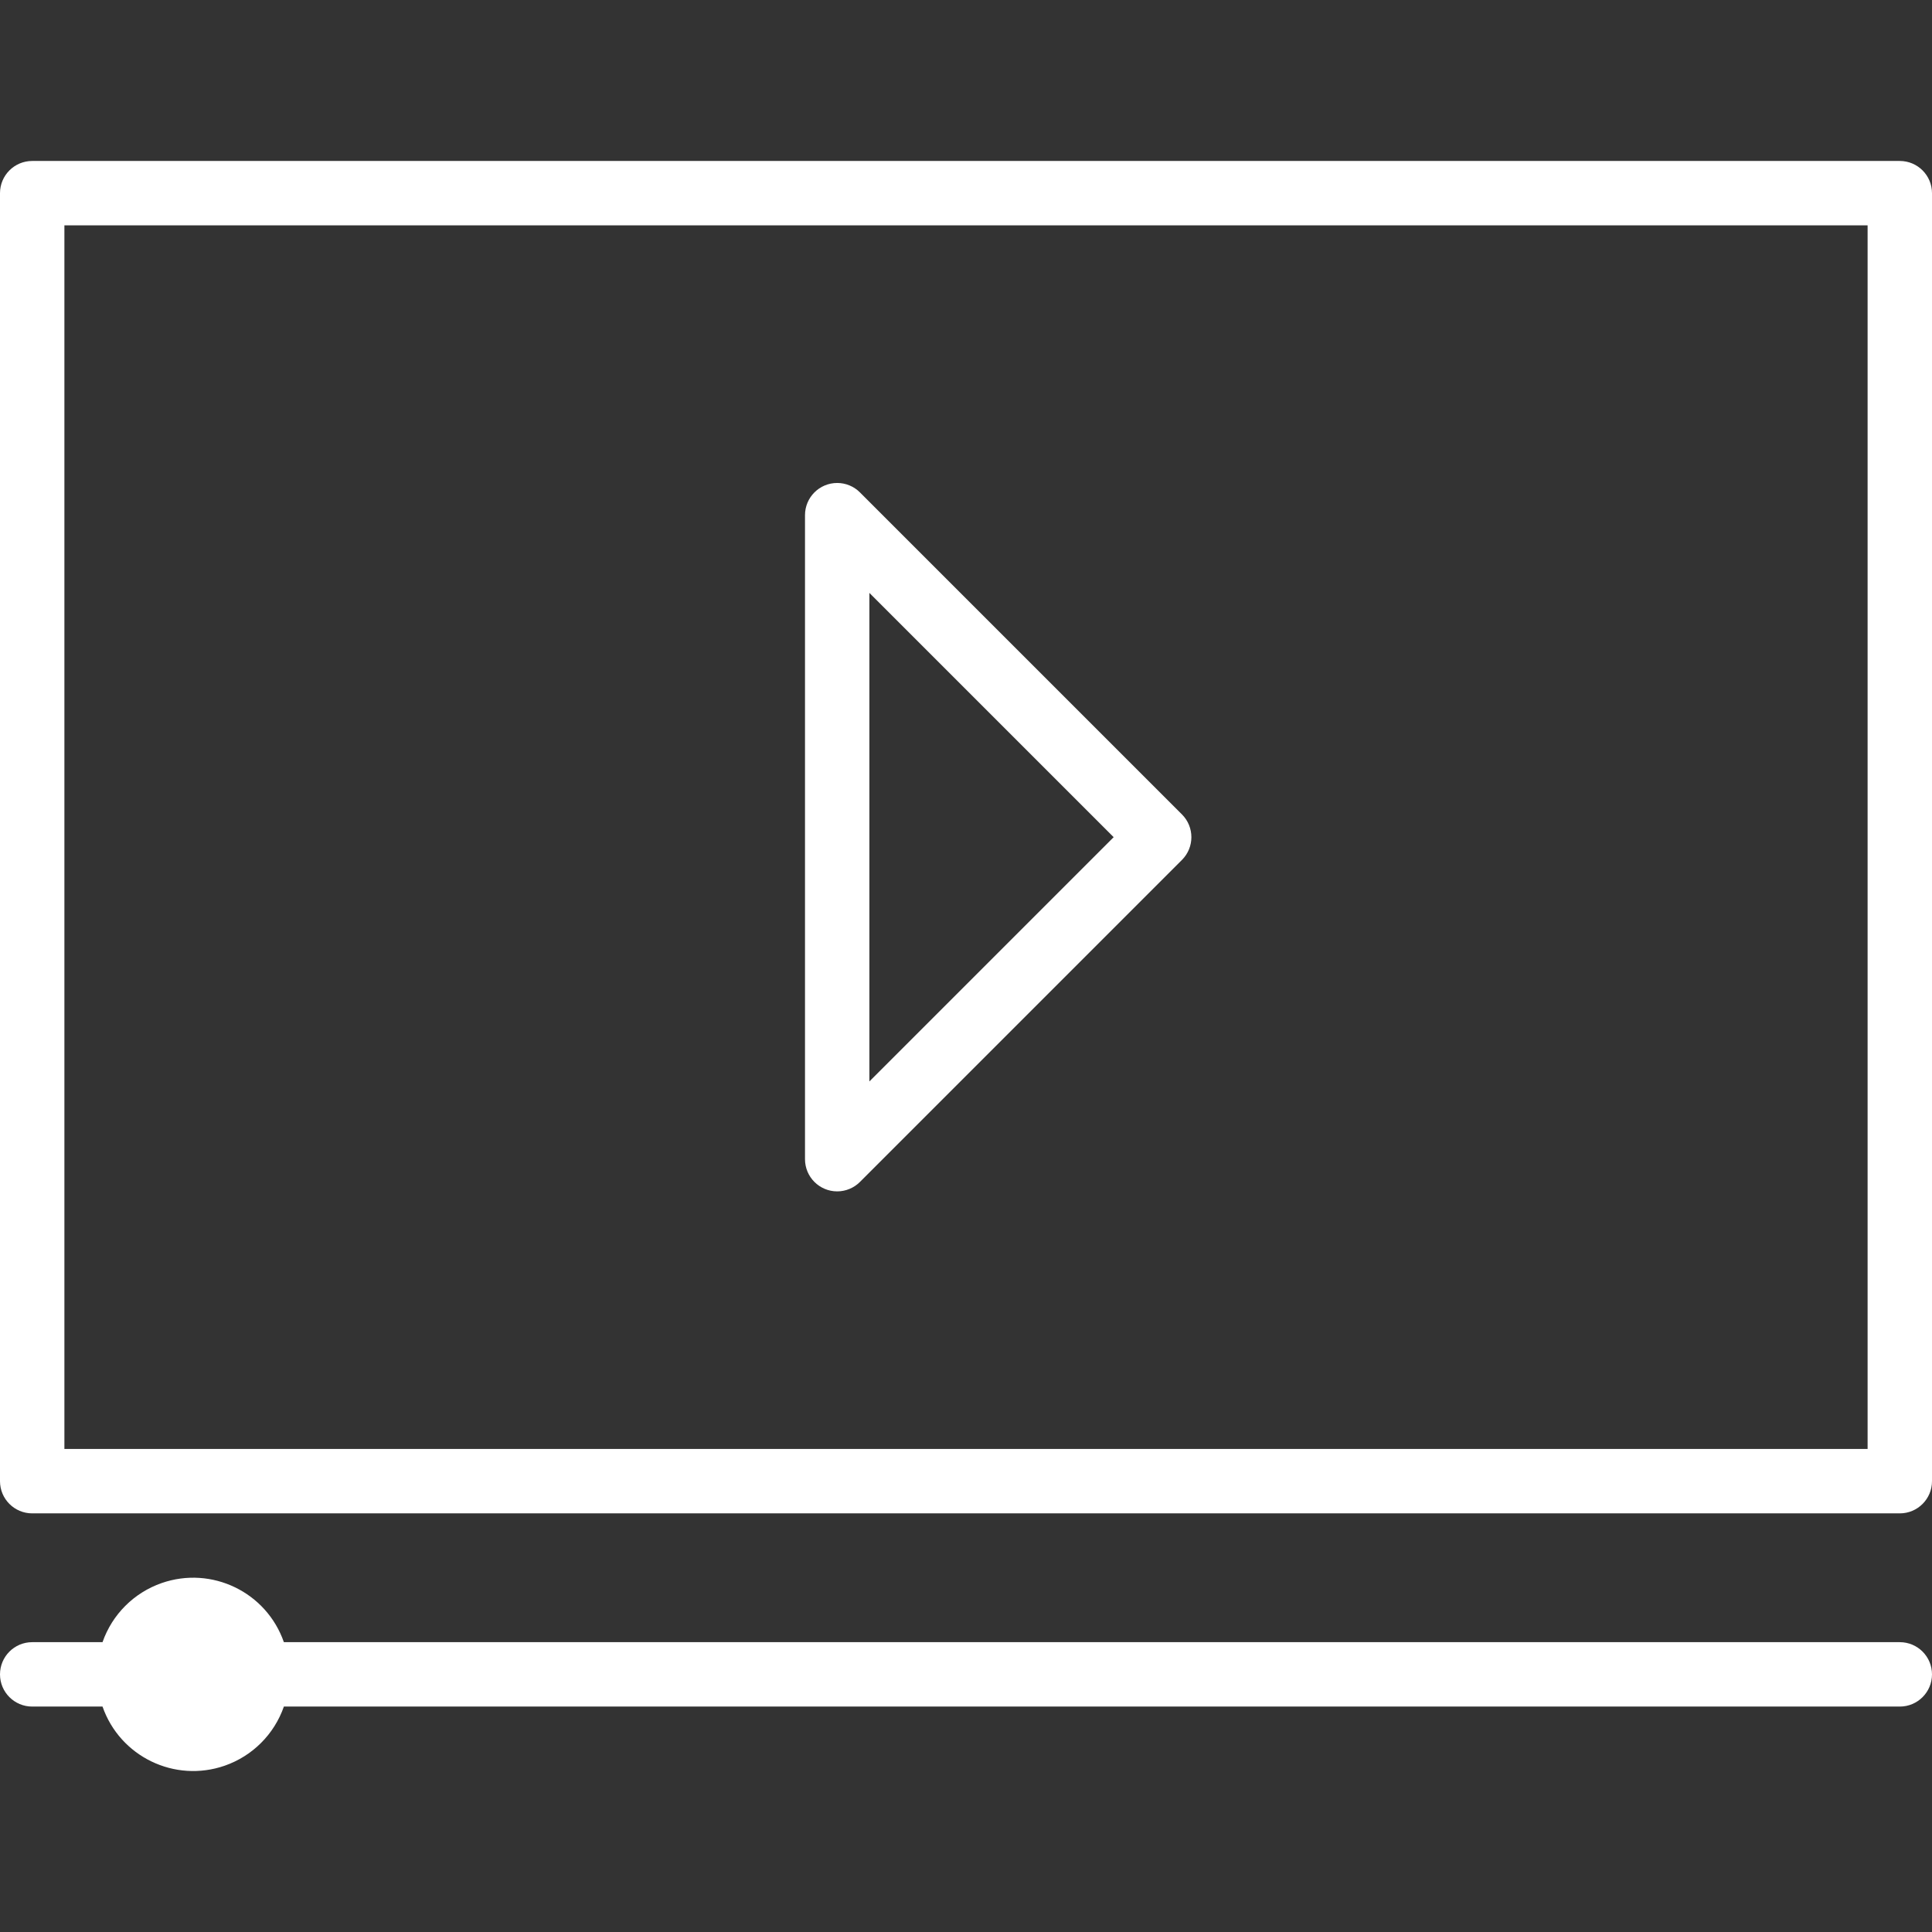
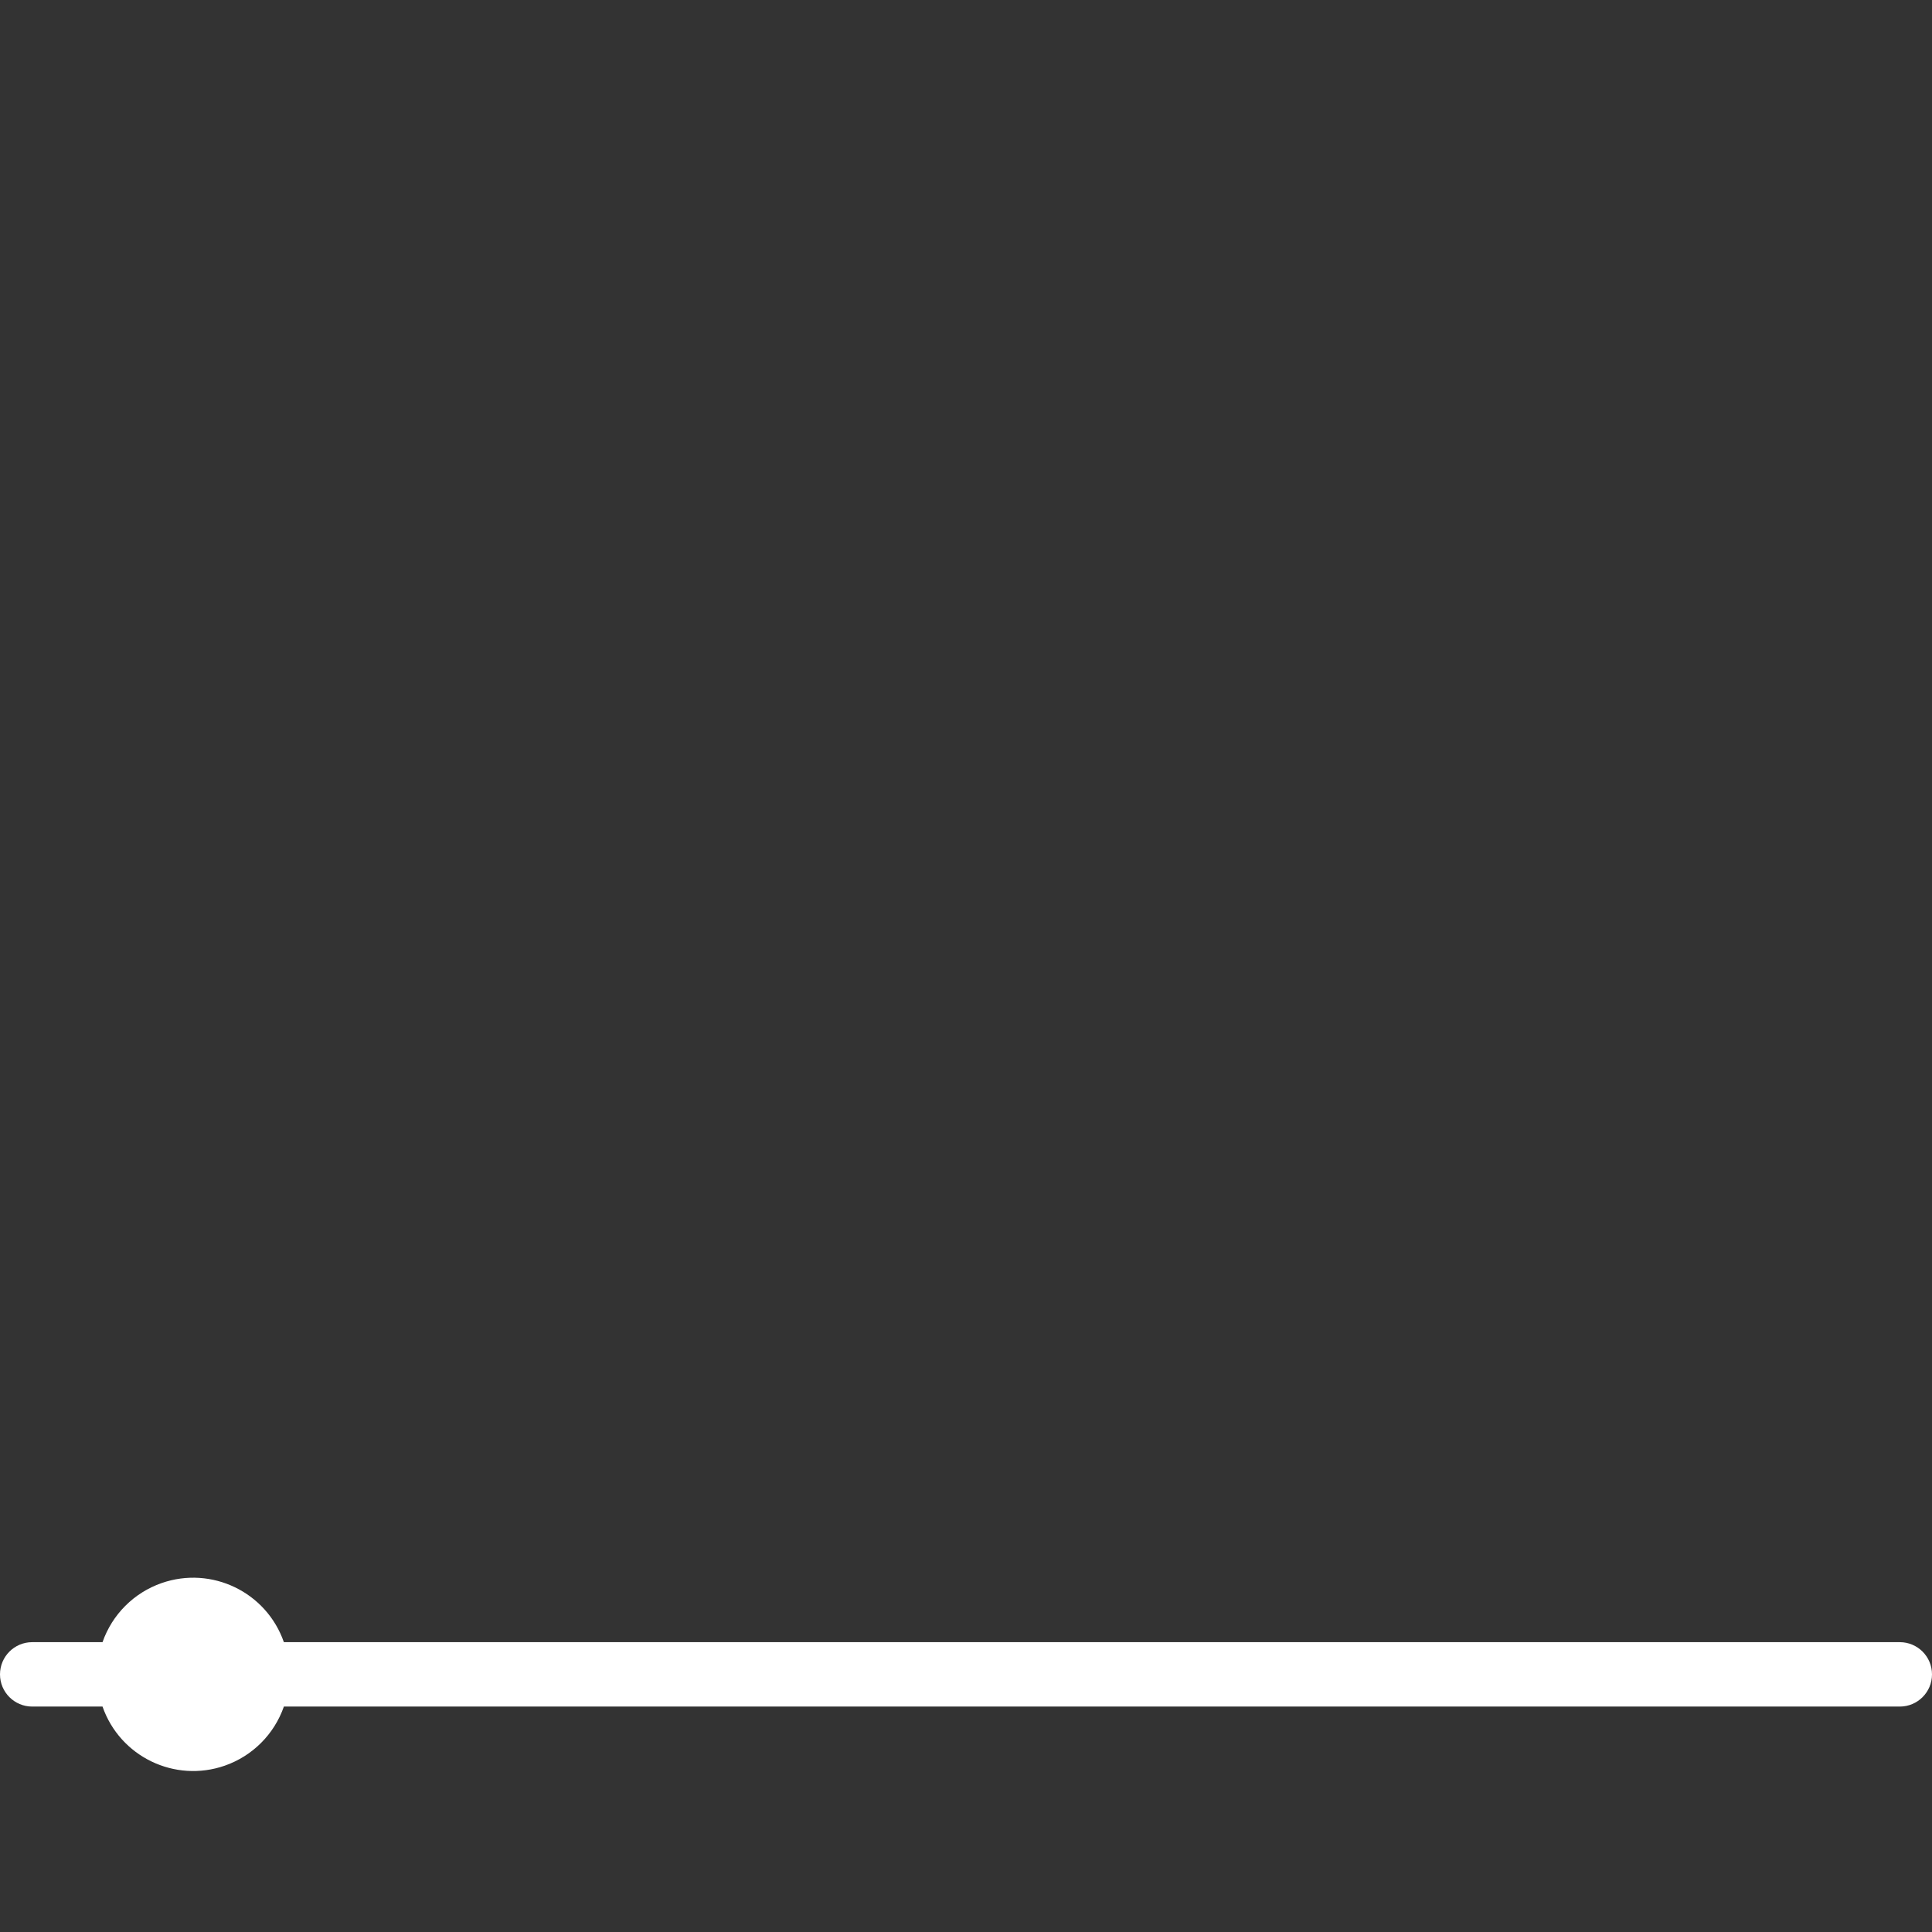
<svg xmlns="http://www.w3.org/2000/svg" width="63" height="63" viewBox="0 0 63 63" fill="none">
  <rect x="0" y="0" width="63" height="63" fill="#333333" stroke="none" />
-   <path d="M61.95 5.249H1.05C0.47 5.249 0 5.719 0 6.299V48.299C0 48.879 0.47 49.349 1.05 49.349H61.95C62.53 49.349 63 48.879 63 48.299V6.299C63 5.719 62.53 5.249 61.95 5.249ZM60.9 47.249H2.1V7.349H60.9V47.249Z" fill="white" />
  <path d="M61.95 53.549H9.257C8.688 51.916 6.903 51.053 5.27 51.622C4.367 51.937 3.658 52.646 3.343 53.549H1.05C0.47 53.549 0 54.019 0 54.599C0 55.179 0.47 55.649 1.05 55.649H3.343C3.912 57.282 5.697 58.145 7.33 57.576C8.233 57.261 8.942 56.552 9.257 55.649H61.95C62.53 55.649 63 55.179 63 54.599C63 54.019 62.53 53.549 61.95 53.549Z" fill="white" />
-   <path d="M27.3 38.849C27.578 38.849 27.846 38.738 28.042 38.541L38.542 28.041C38.952 27.631 38.952 26.967 38.542 26.557L28.042 16.057C27.846 15.86 27.578 15.749 27.3 15.749C26.72 15.749 26.25 16.219 26.25 16.799V37.799C26.25 38.379 26.72 38.849 27.3 38.849ZM28.35 19.334L36.315 27.299L28.35 35.264V19.334Z" fill="white" />
</svg>